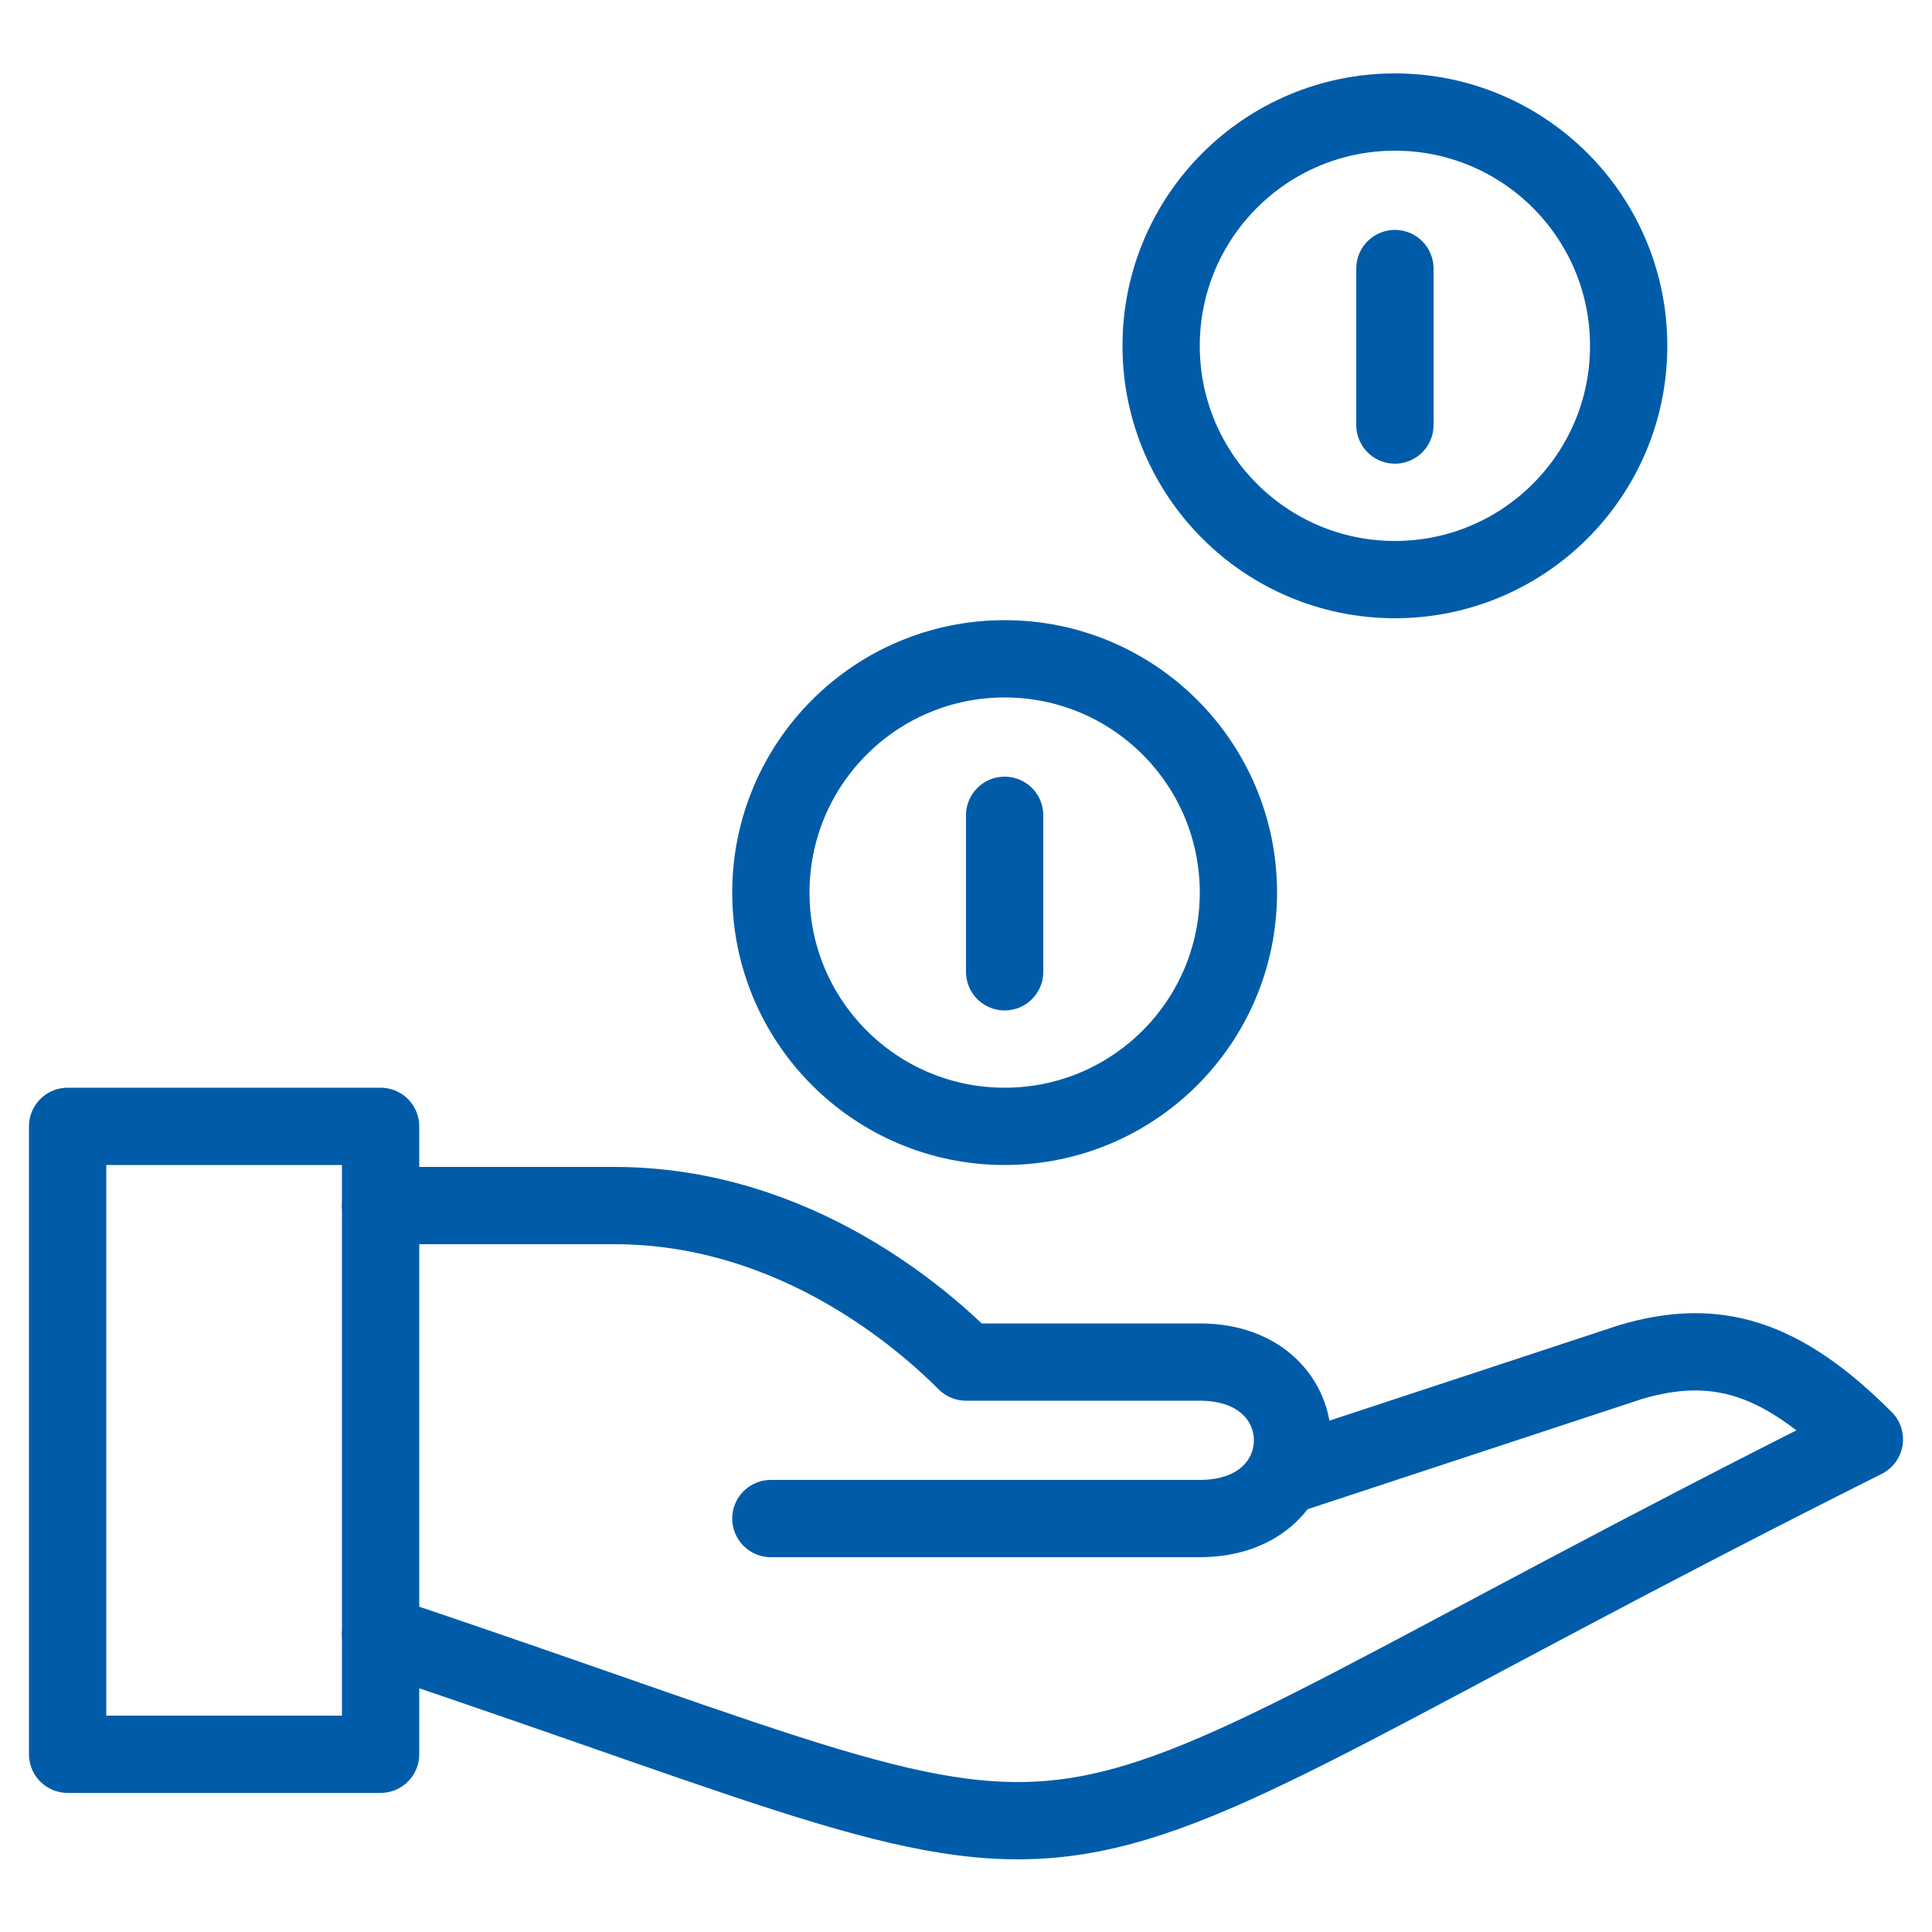
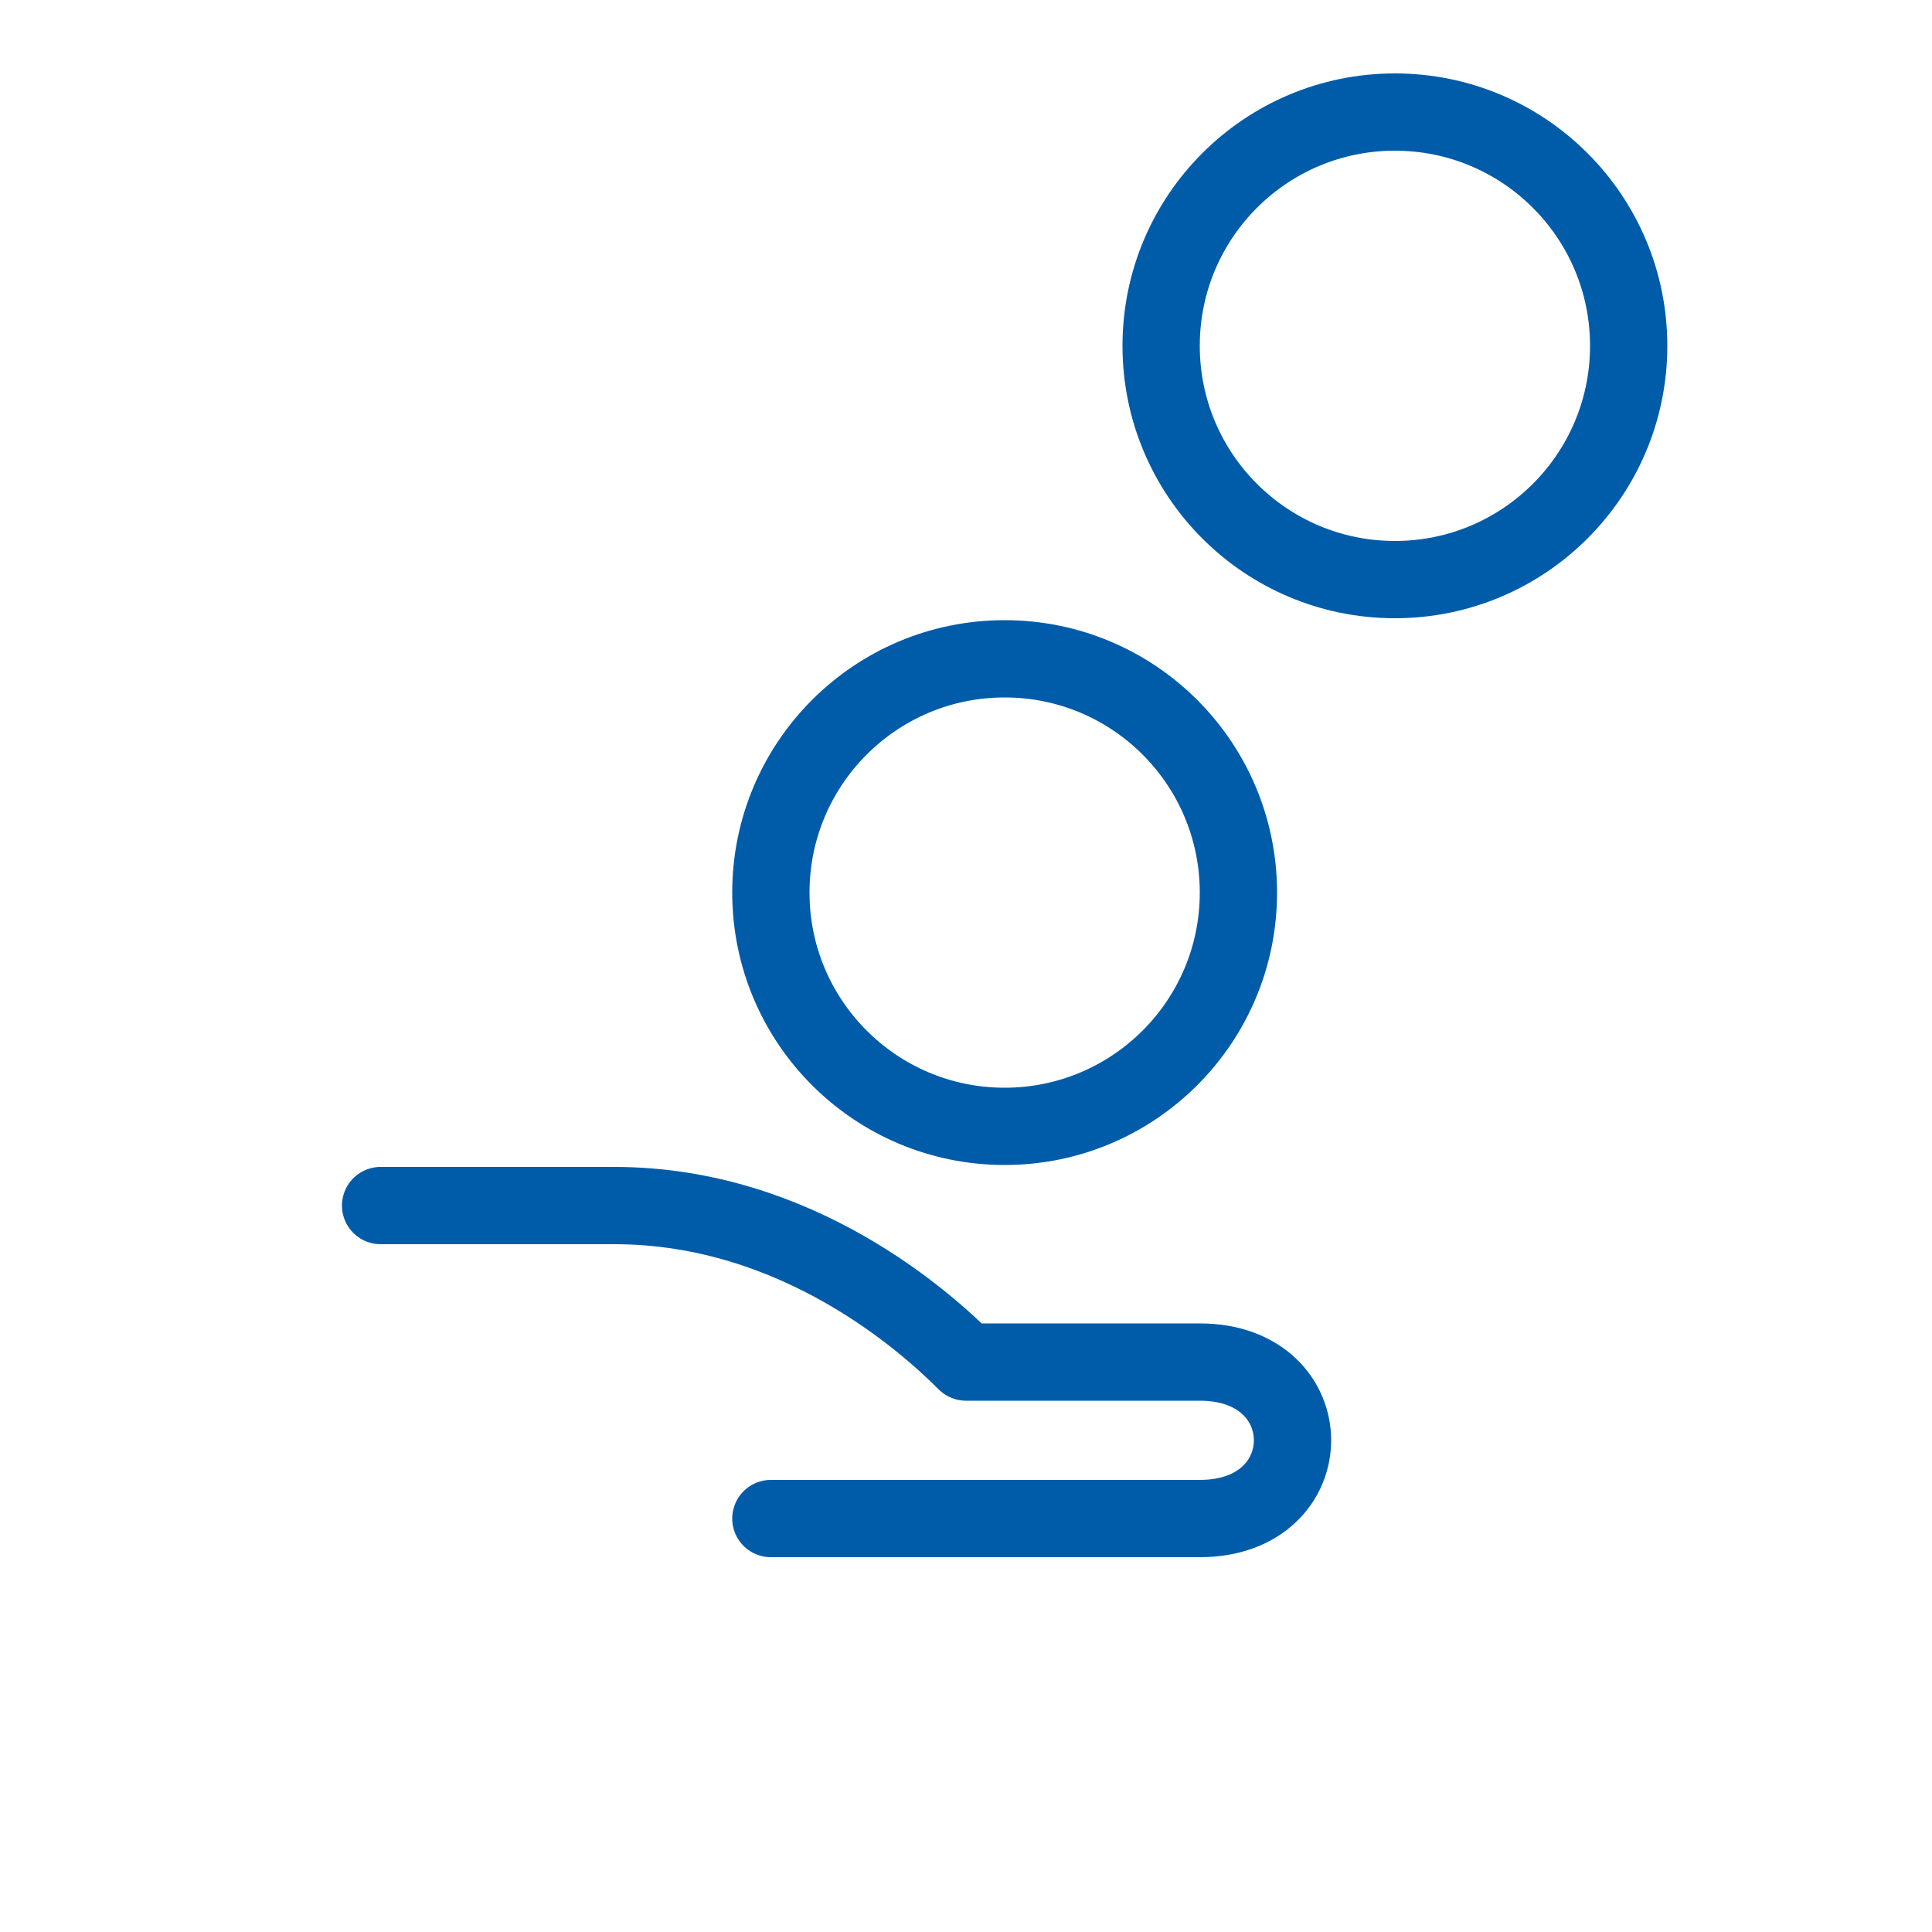
<svg xmlns="http://www.w3.org/2000/svg" viewBox="0 0 100 100">
-   <path fill="none" stroke="#0a0a0a" stroke-linejoin="round" stroke-miterlimit="10" stroke-width="4" d="M3.5 58.3h16.2v32.5H3.5z" style="stroke: #005ca9;" />
-   <path fill="none" stroke="#0a0a0a" stroke-linecap="round" stroke-linejoin="round" stroke-miterlimit="10" stroke-width="4" d="M19.7 84.6C62.1 98.8 48 98.8 96.5 74.5c-4.3-4.3-7.7-5.3-12.1-4l-17.9 5.9" style="stroke: #005ca9;" />
  <path fill="none" stroke="#0a0a0a" stroke-linecap="round" stroke-linejoin="round" stroke-miterlimit="10" stroke-width="4" d="M19.7 62.4h12.1c9.5 0 16.2 6.1 18.2 8.1h12.1c6.4 0 6.4 8.1 0 8.1H39.9" style="stroke: #005ca9;" />
  <circle cx="72.2" cy="17.9" r="12.1" fill="none" stroke="#0a0a0a" stroke-linecap="round" stroke-linejoin="round" stroke-miterlimit="10" stroke-width="4" style="stroke: #005ca9;" />
  <circle cx="52" cy="46.2" r="12.1" fill="none" stroke="#0a0a0a" stroke-linecap="round" stroke-linejoin="round" stroke-miterlimit="10" stroke-width="4" style="stroke: #005ca9;" />
-   <path fill="none" stroke="#0a0a0a" stroke-linecap="round" stroke-linejoin="round" stroke-miterlimit="10" stroke-width="4" d="M52 42.2v8.1M72.2 13.9V22" style="stroke: #005ca9;" />
</svg>